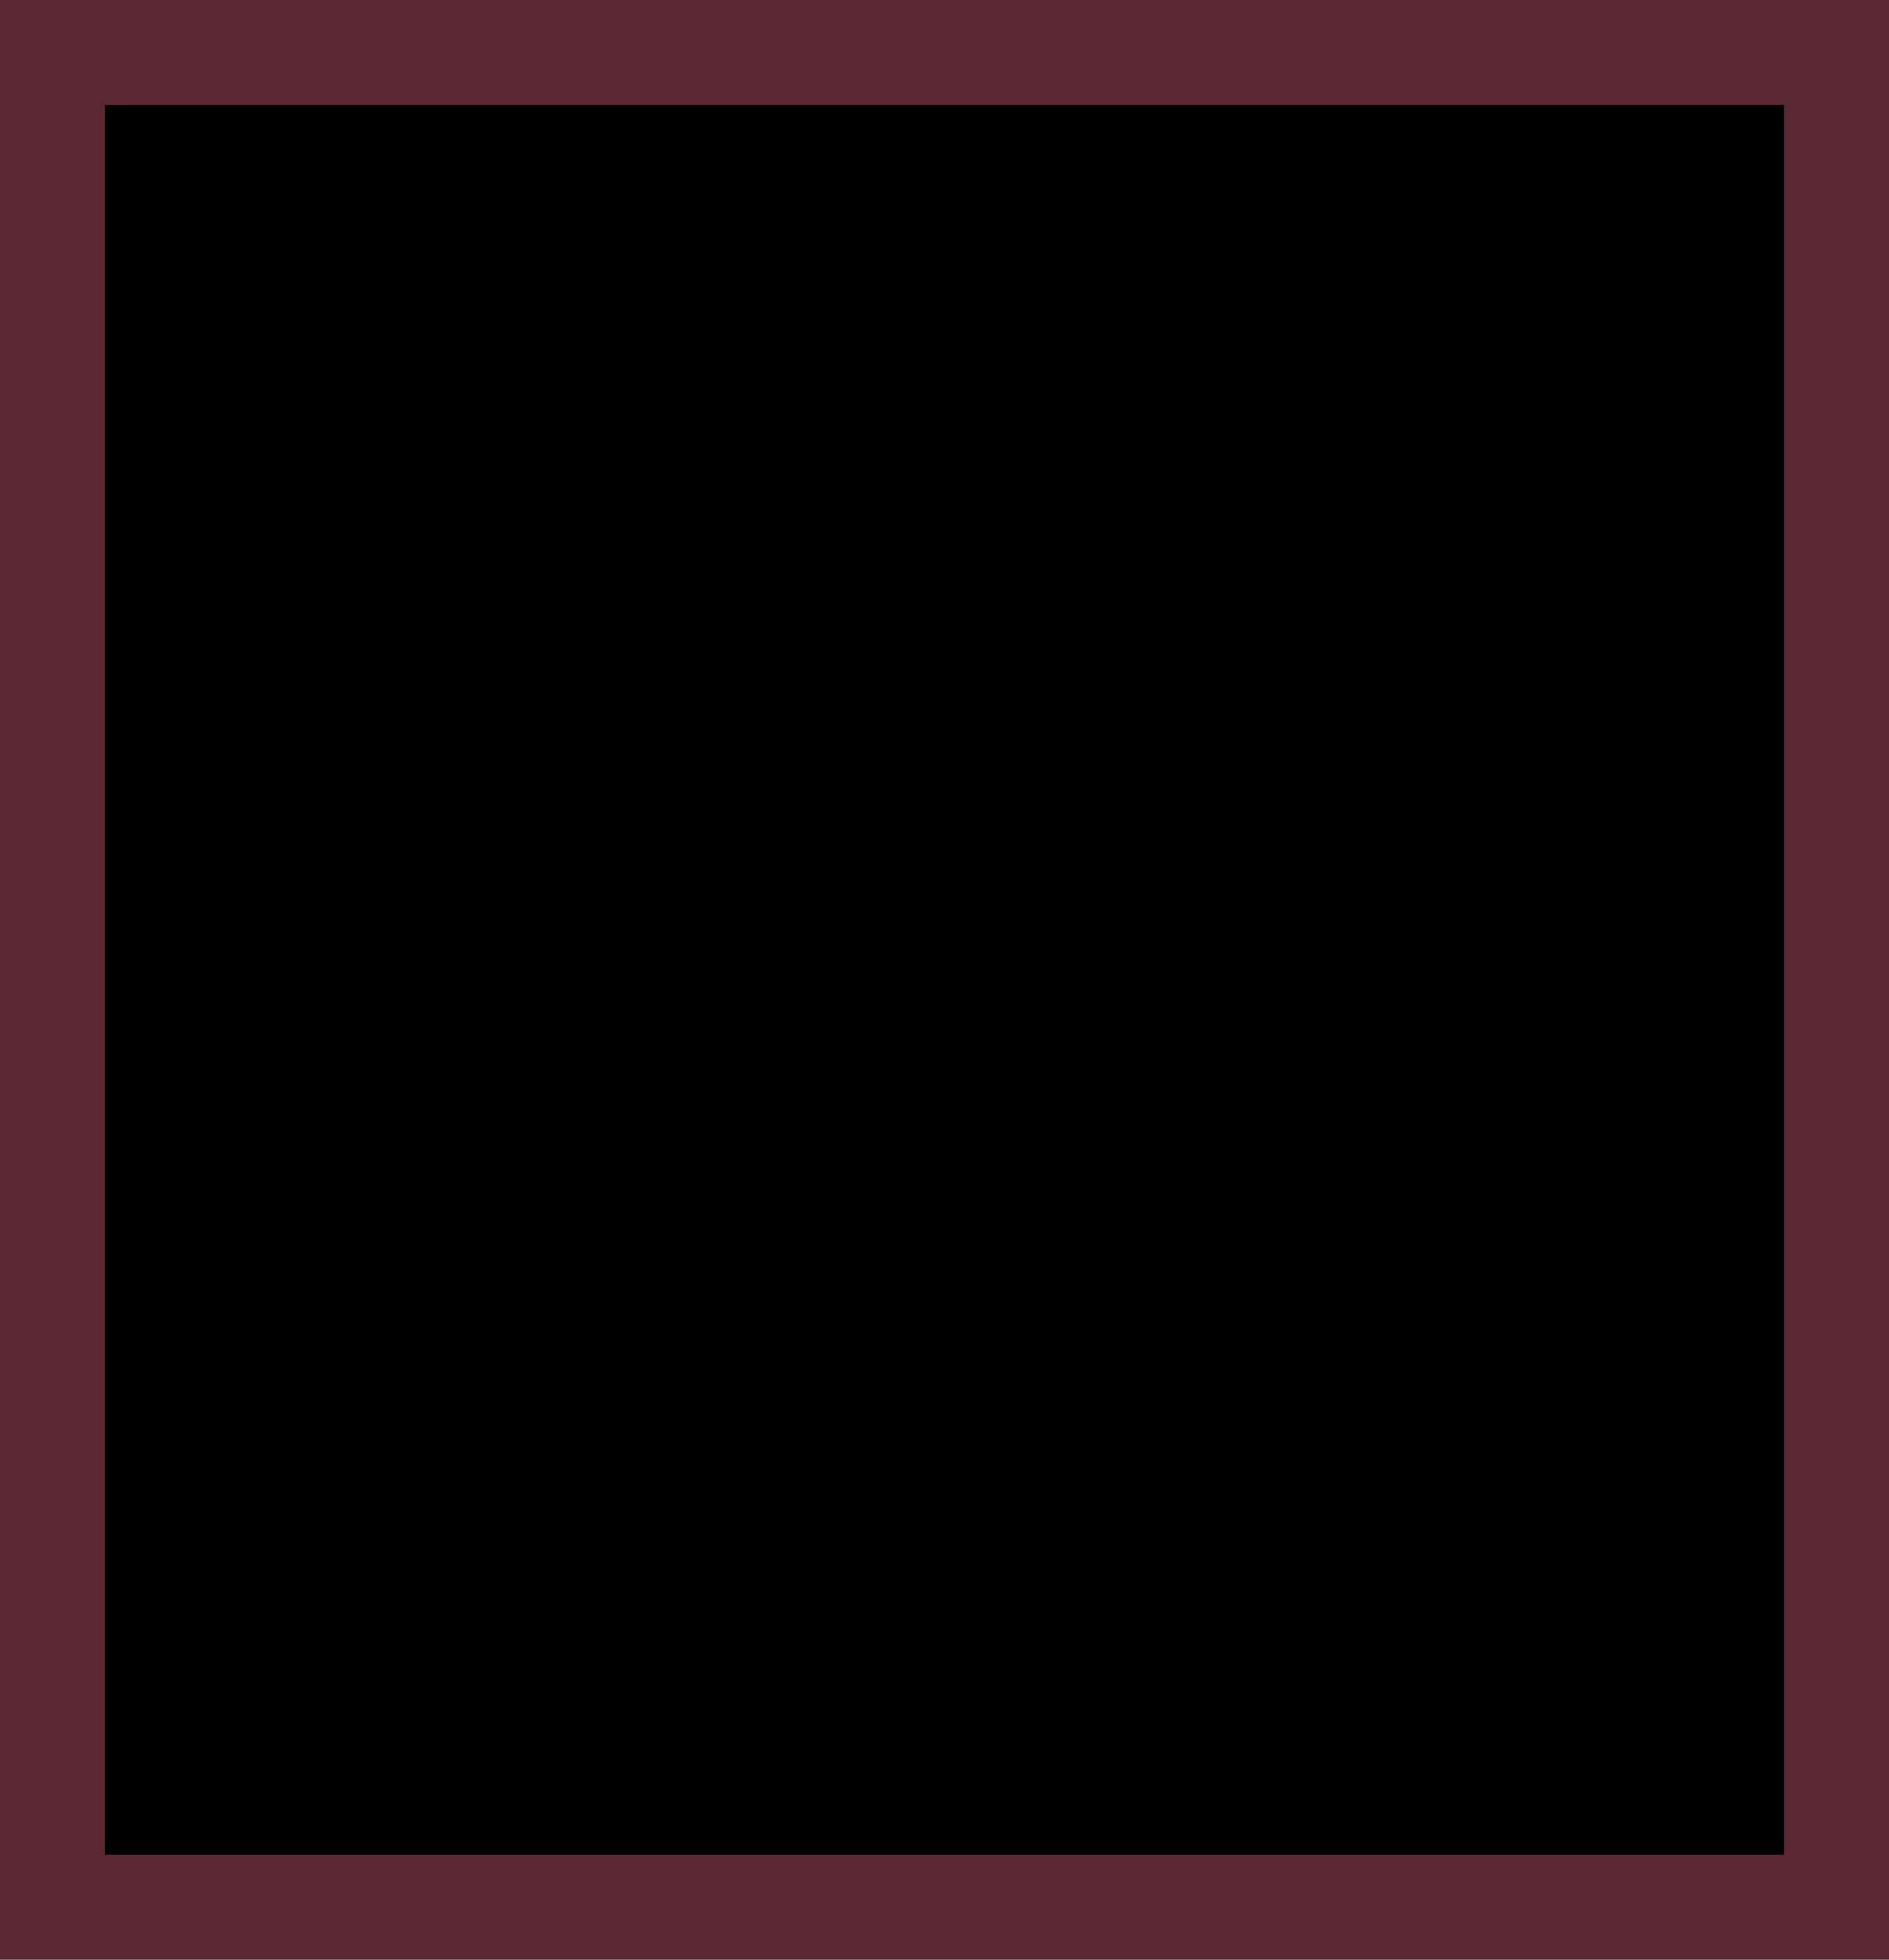
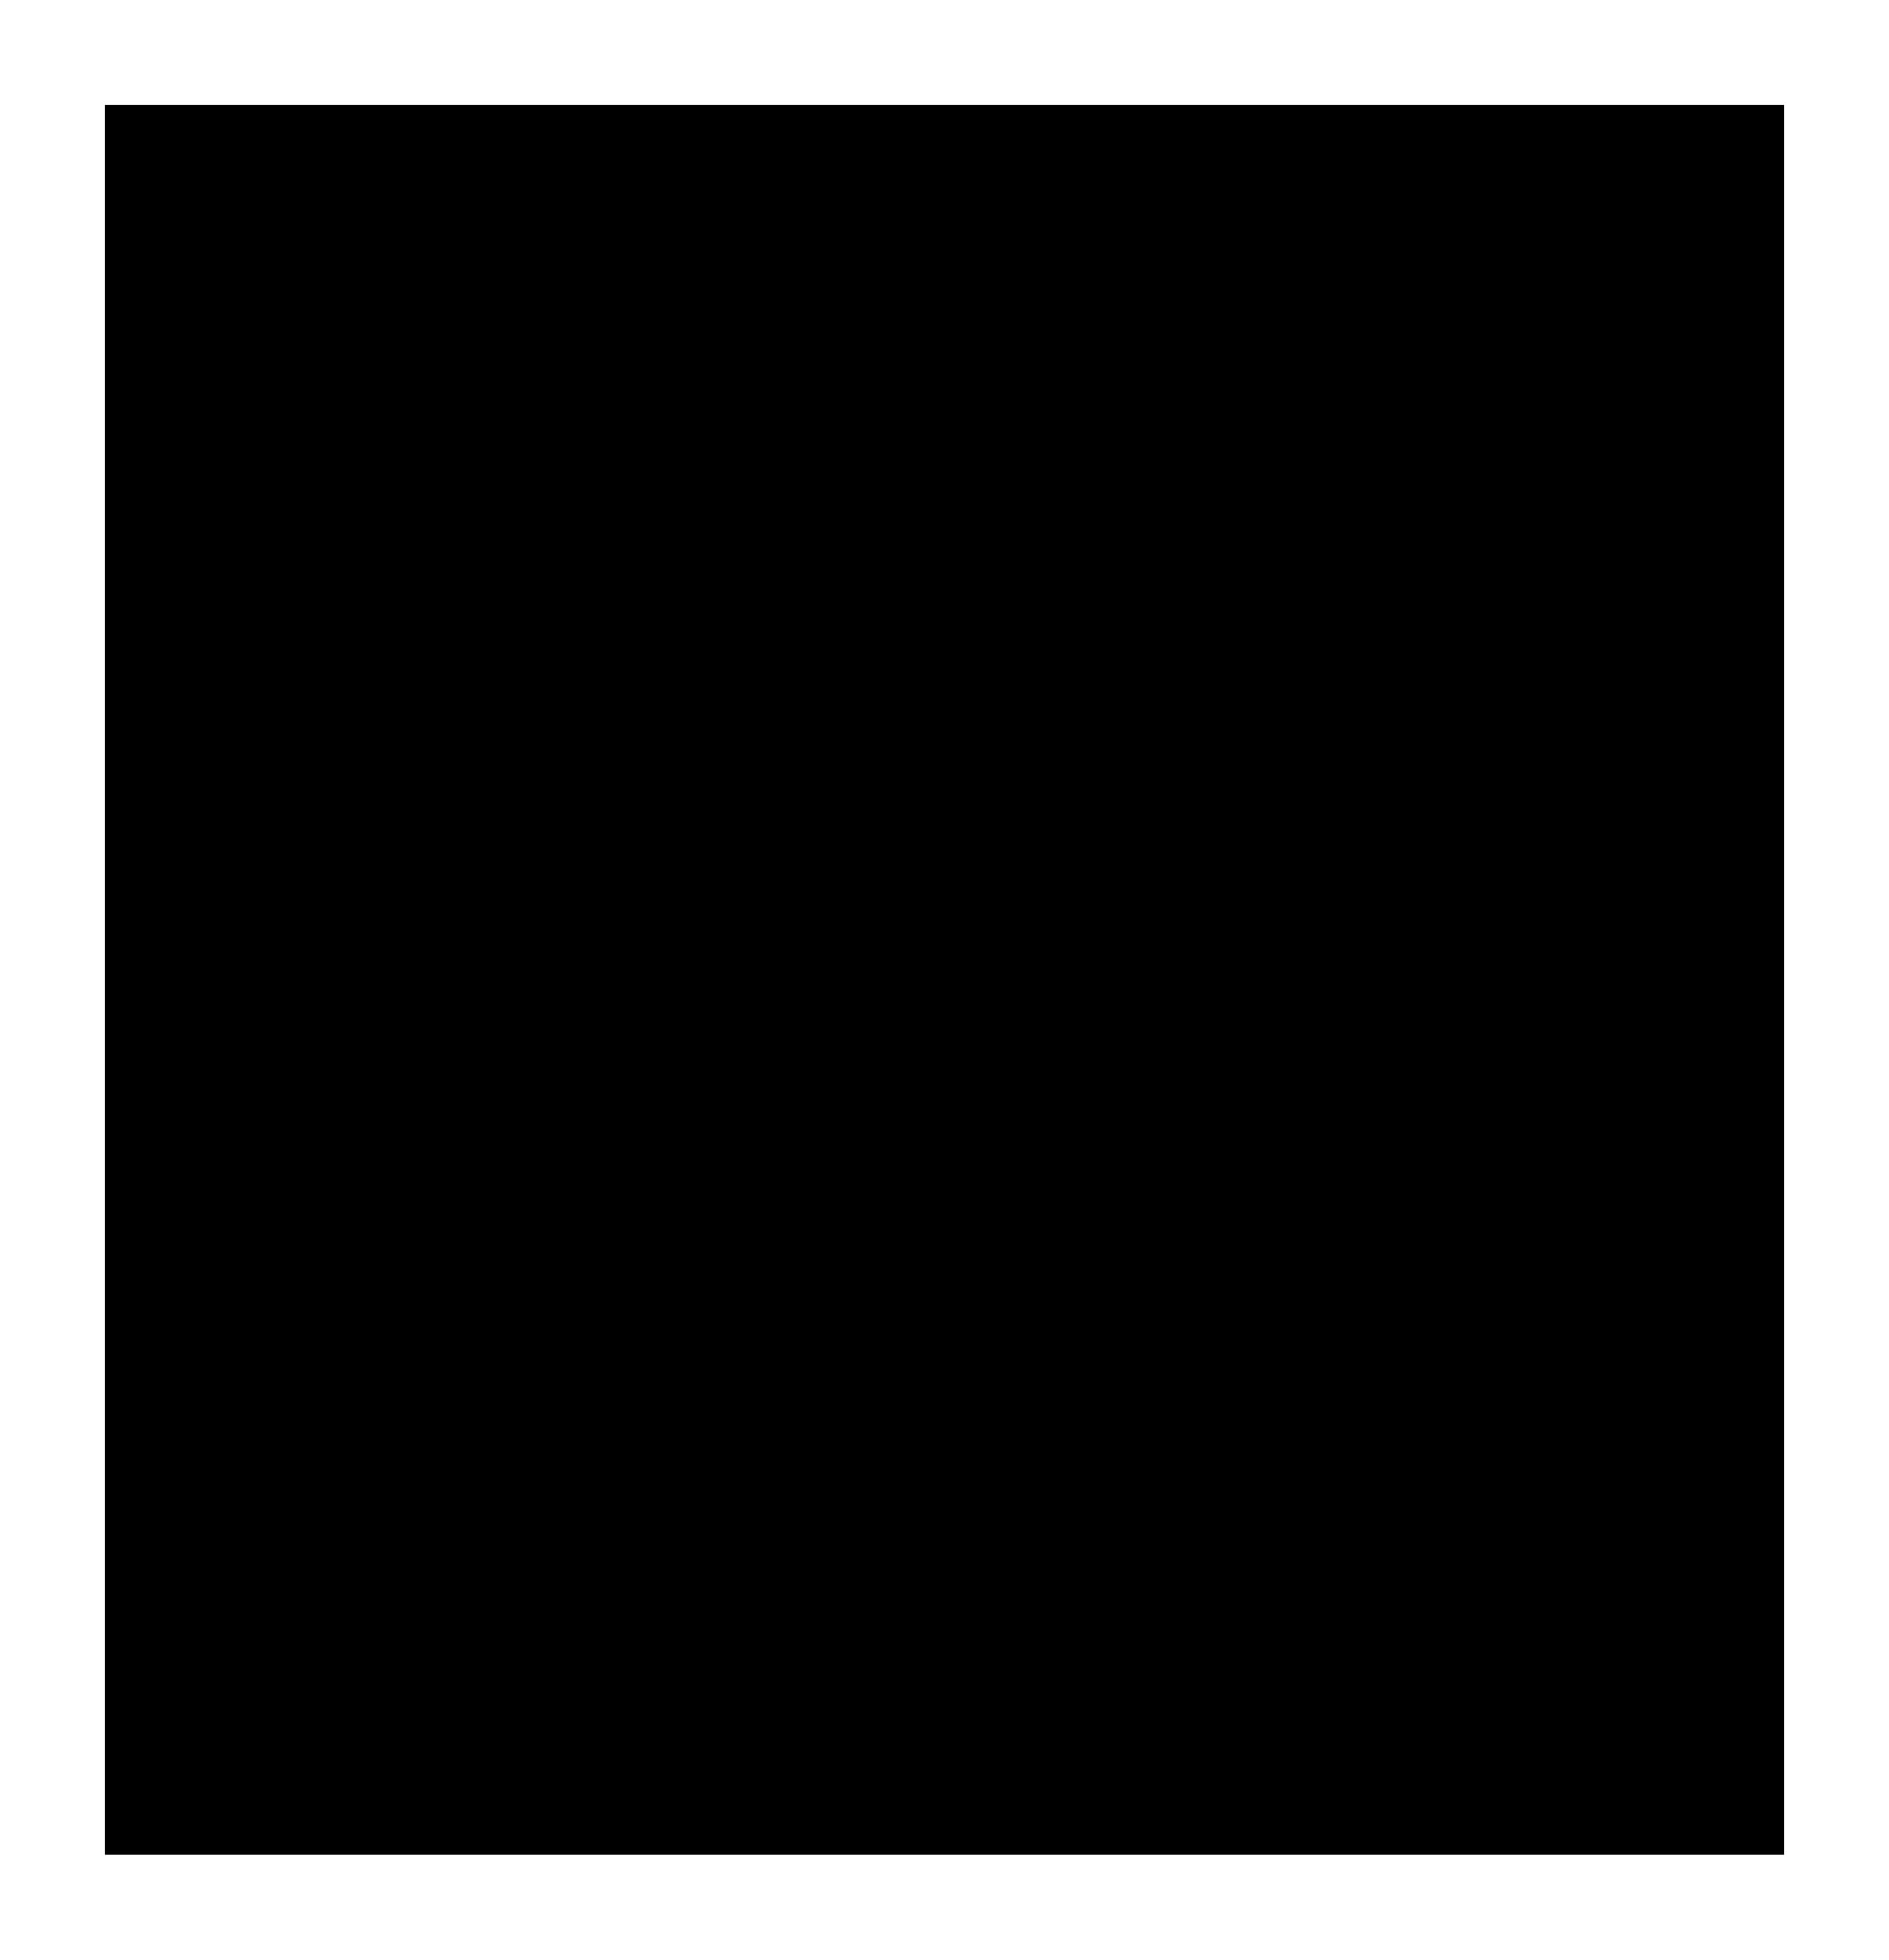
<svg xmlns="http://www.w3.org/2000/svg" version="1.0" width="100%" height="100%" viewBox="0 0 432 448" preserveAspectRatio="xMidYMid meet">
-   <rect width="432" height="448" fill="#5a2832" stroke="none" />
  <g transform="translate(0,448) scale(0.1,-0.1)" fill="#000000" stroke="none">
    <path d="M2160 4240 l-1920 0 0 -2000 0 -2000 1920 0 1920 0 0 2000 0 2000 -1920 0z" />
  </g>
</svg>